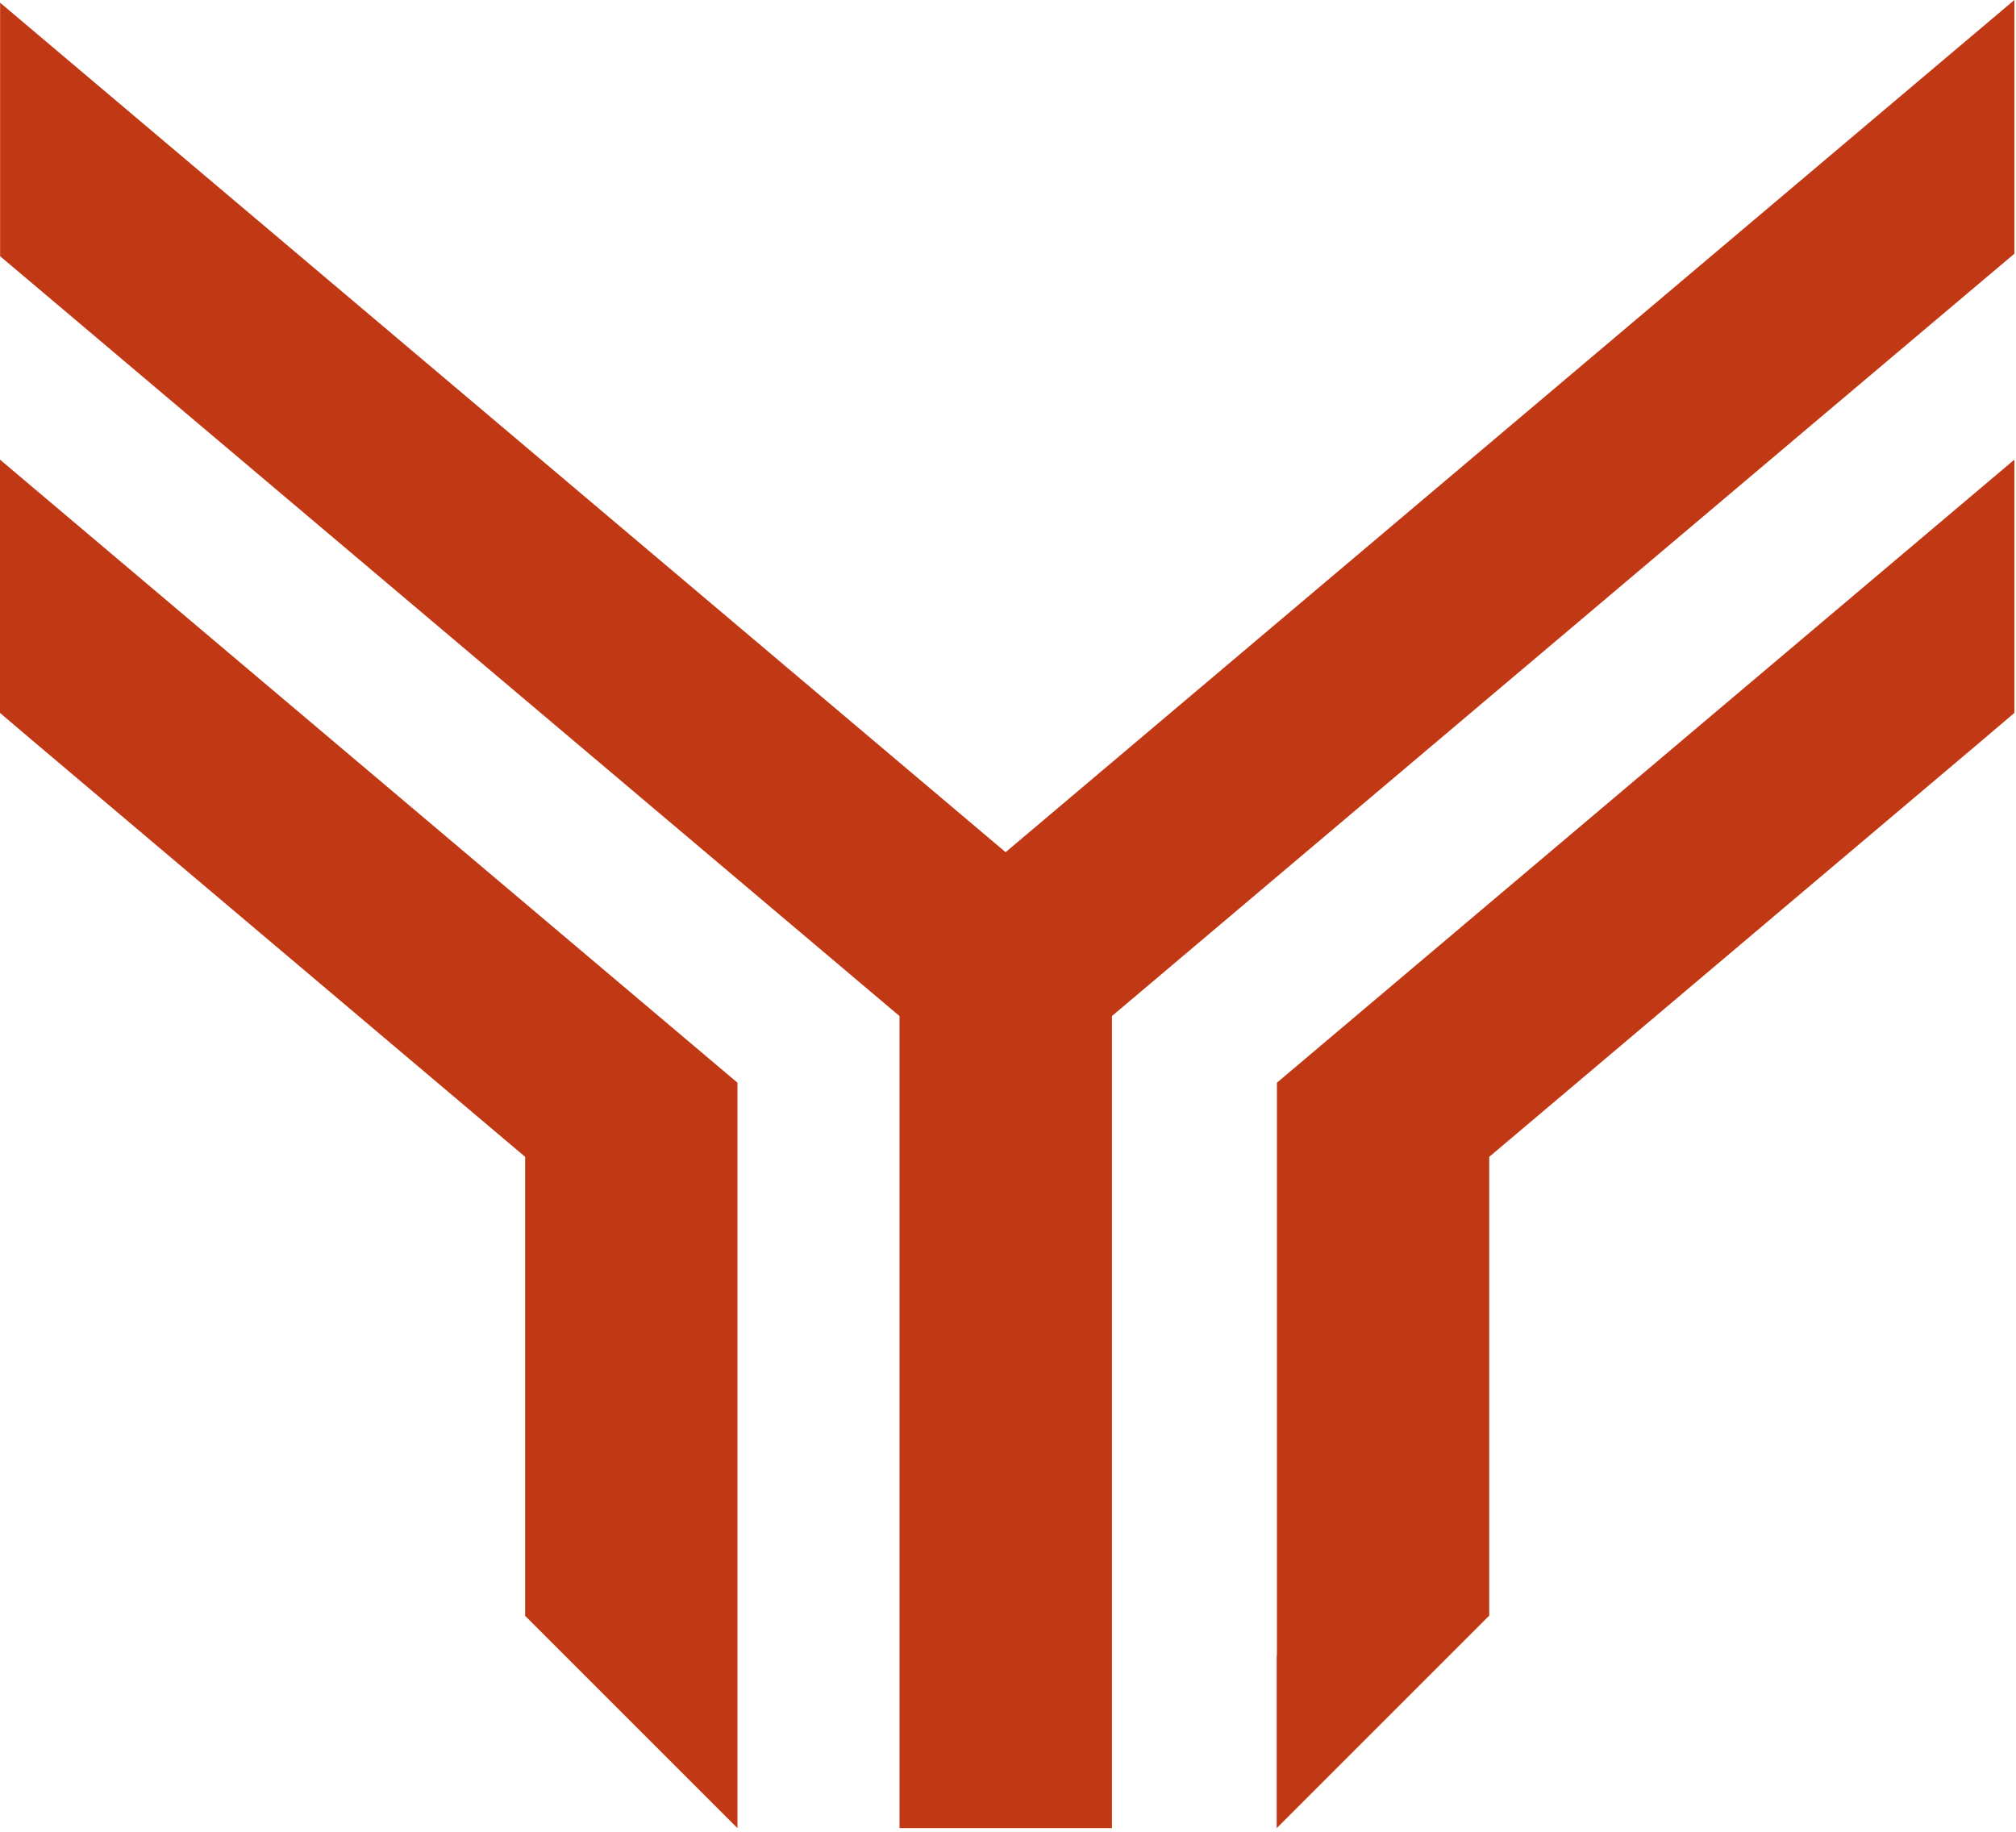
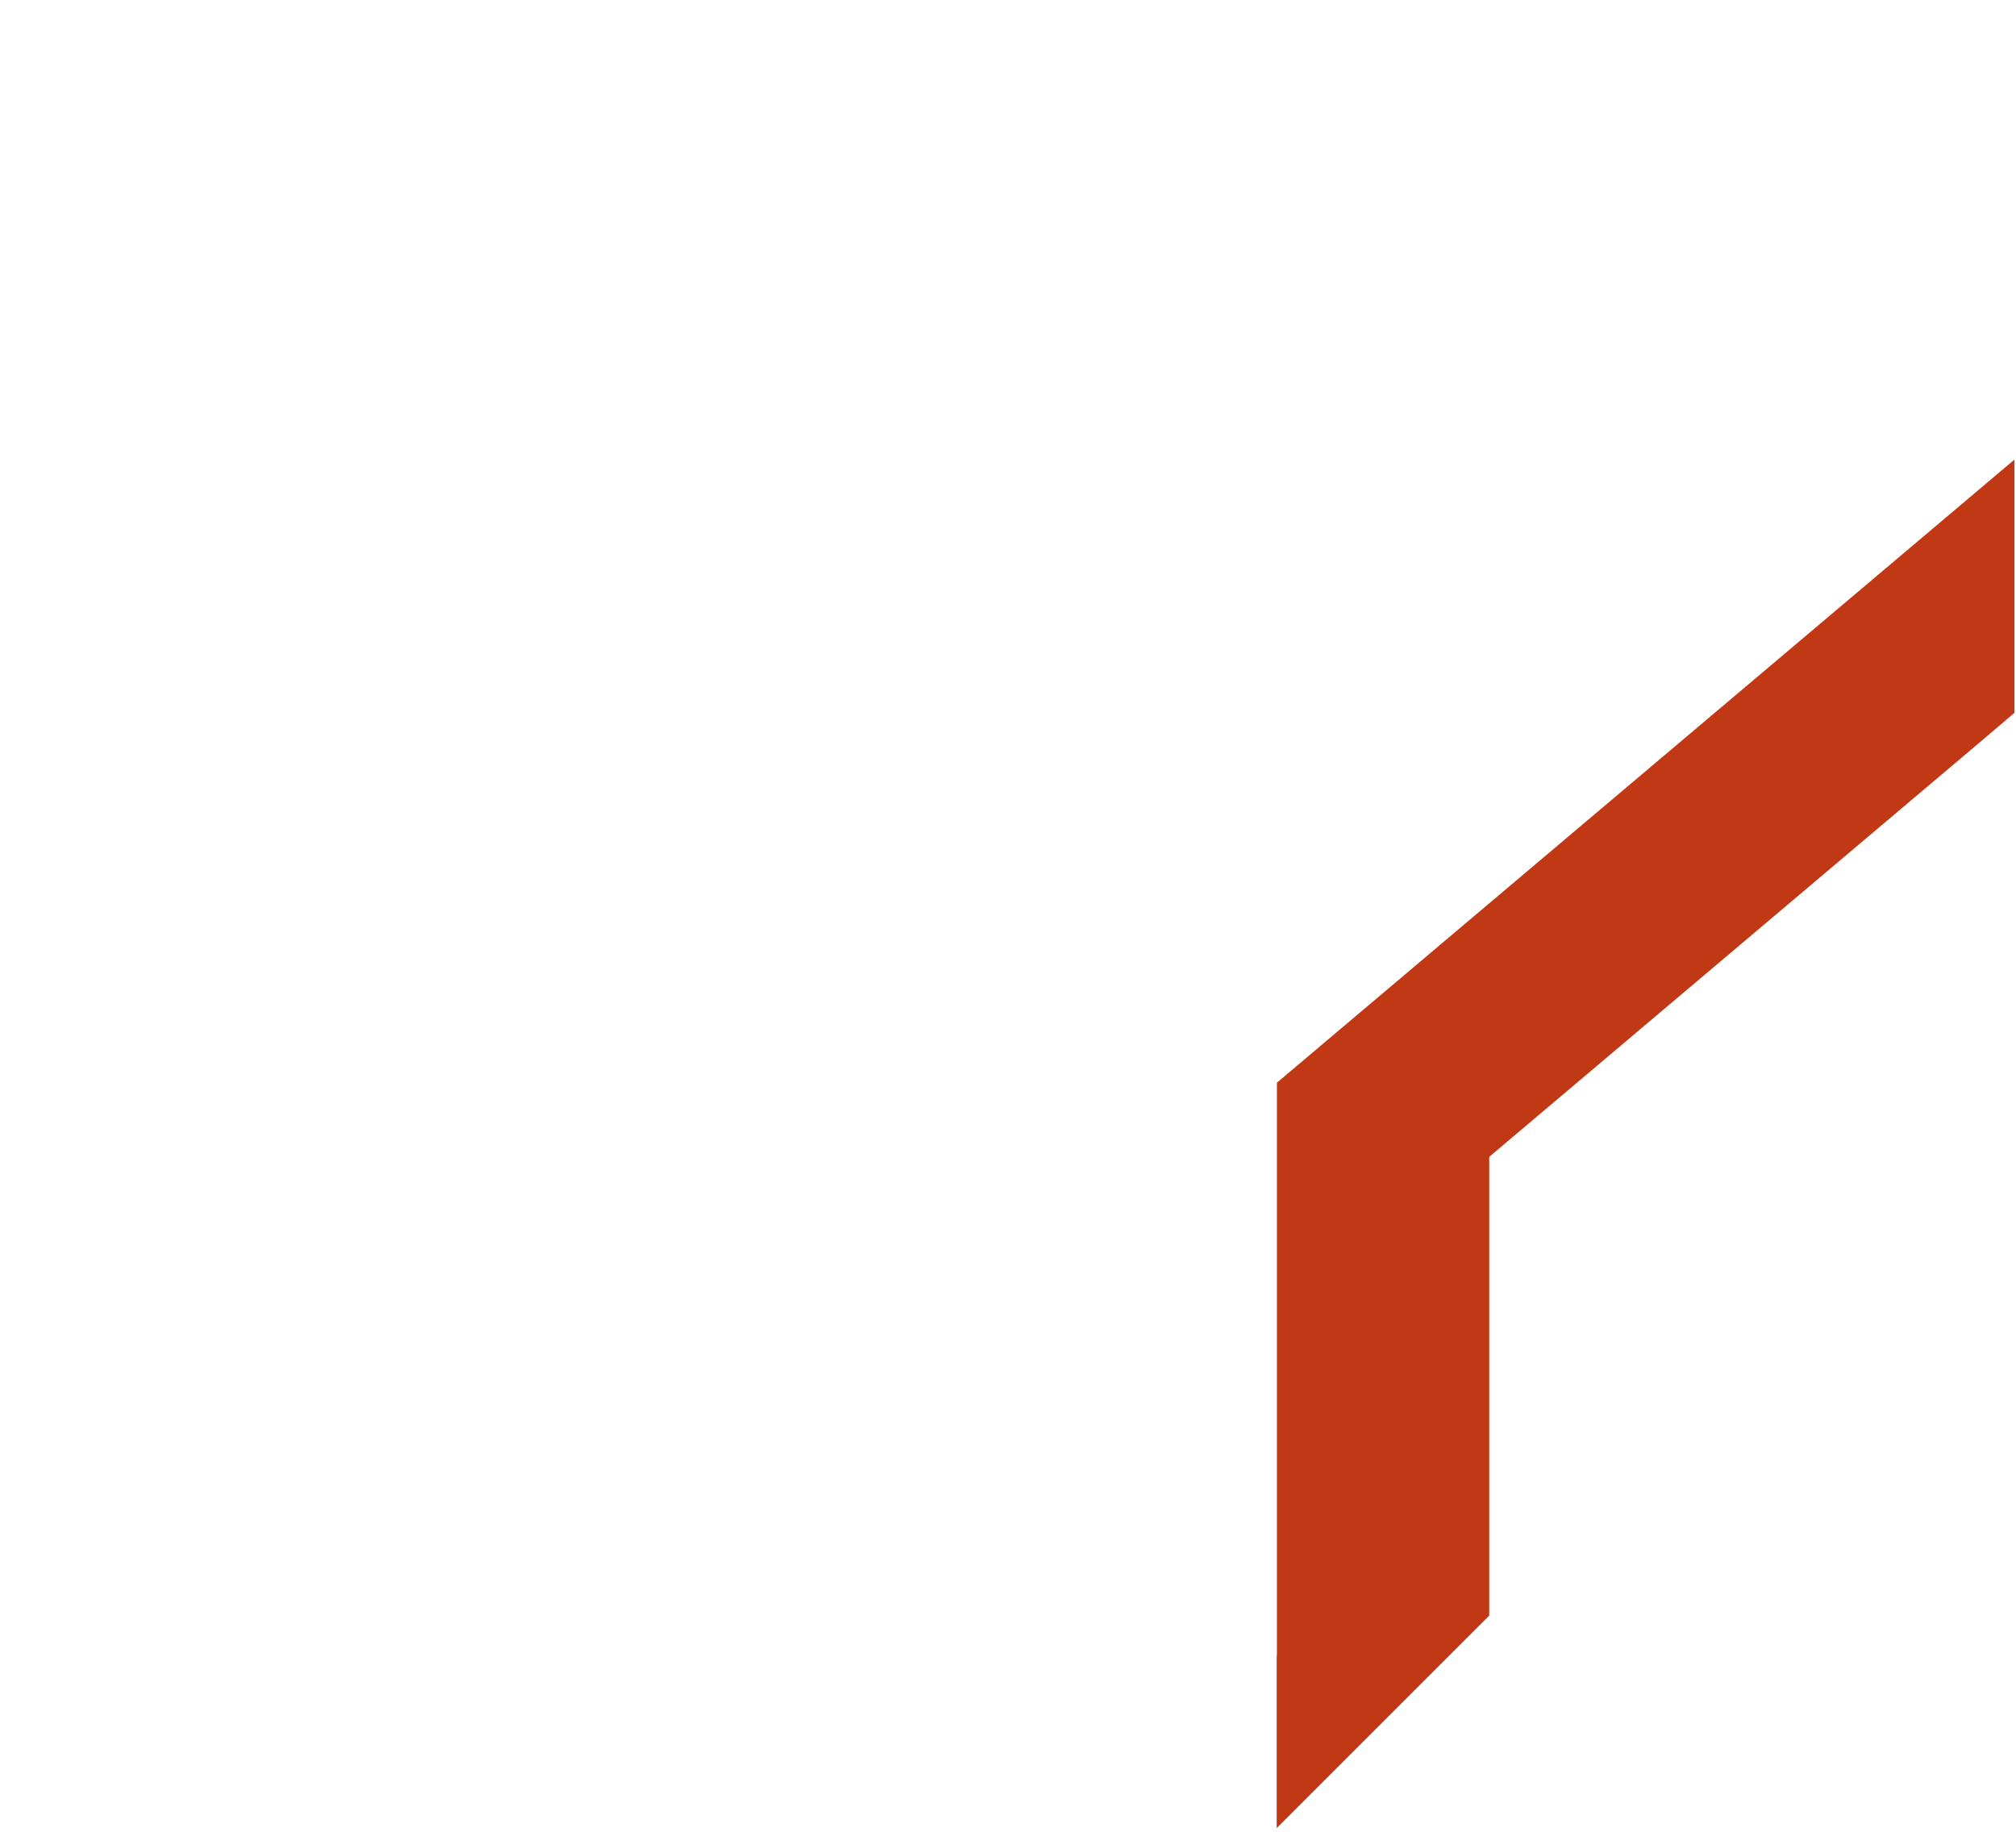
<svg xmlns="http://www.w3.org/2000/svg" version="1.1" width="186" height="169">
  <svg width="186" height="169" viewBox="0 0 186 169" fill="none">
    <g clip-path="url(#clip0_4_3)">
-       <path d="M177.62 6.95L92.78 78.63L7.81 6.84L0.01 0.25V20.23V23.64L2.84 26.03L13.74 35.24L82.99 93.75V168.68H102.59V93.75L166.08 40.1L182.97 25.84L185.85 23.41V20V0L177.62 6.95Z" fill="#C13814" />
-       <path d="M68.04 99.9V168.68L48.45 149.09V106.74L2.88 68.23L0 65.78V42.41L68.04 99.9Z" fill="#C13814" />
      <path d="M185.85 42.41V65.78L182.97 68.23L137.4 106.74V149.07L117.79 168.68V152.73H117.81V99.9L185.85 42.41Z" fill="#C13814" />
    </g>
    <defs>
      <clipPath id="SvgjsClipPath1006">
-         <rect width="186" height="169" fill="white" />
-       </clipPath>
+         </clipPath>
    </defs>
  </svg>
  <style>@media (prefers-color-scheme: light) { :root { filter: none; } }
@media (prefers-color-scheme: dark) { :root { filter: none; } }
</style>
</svg>